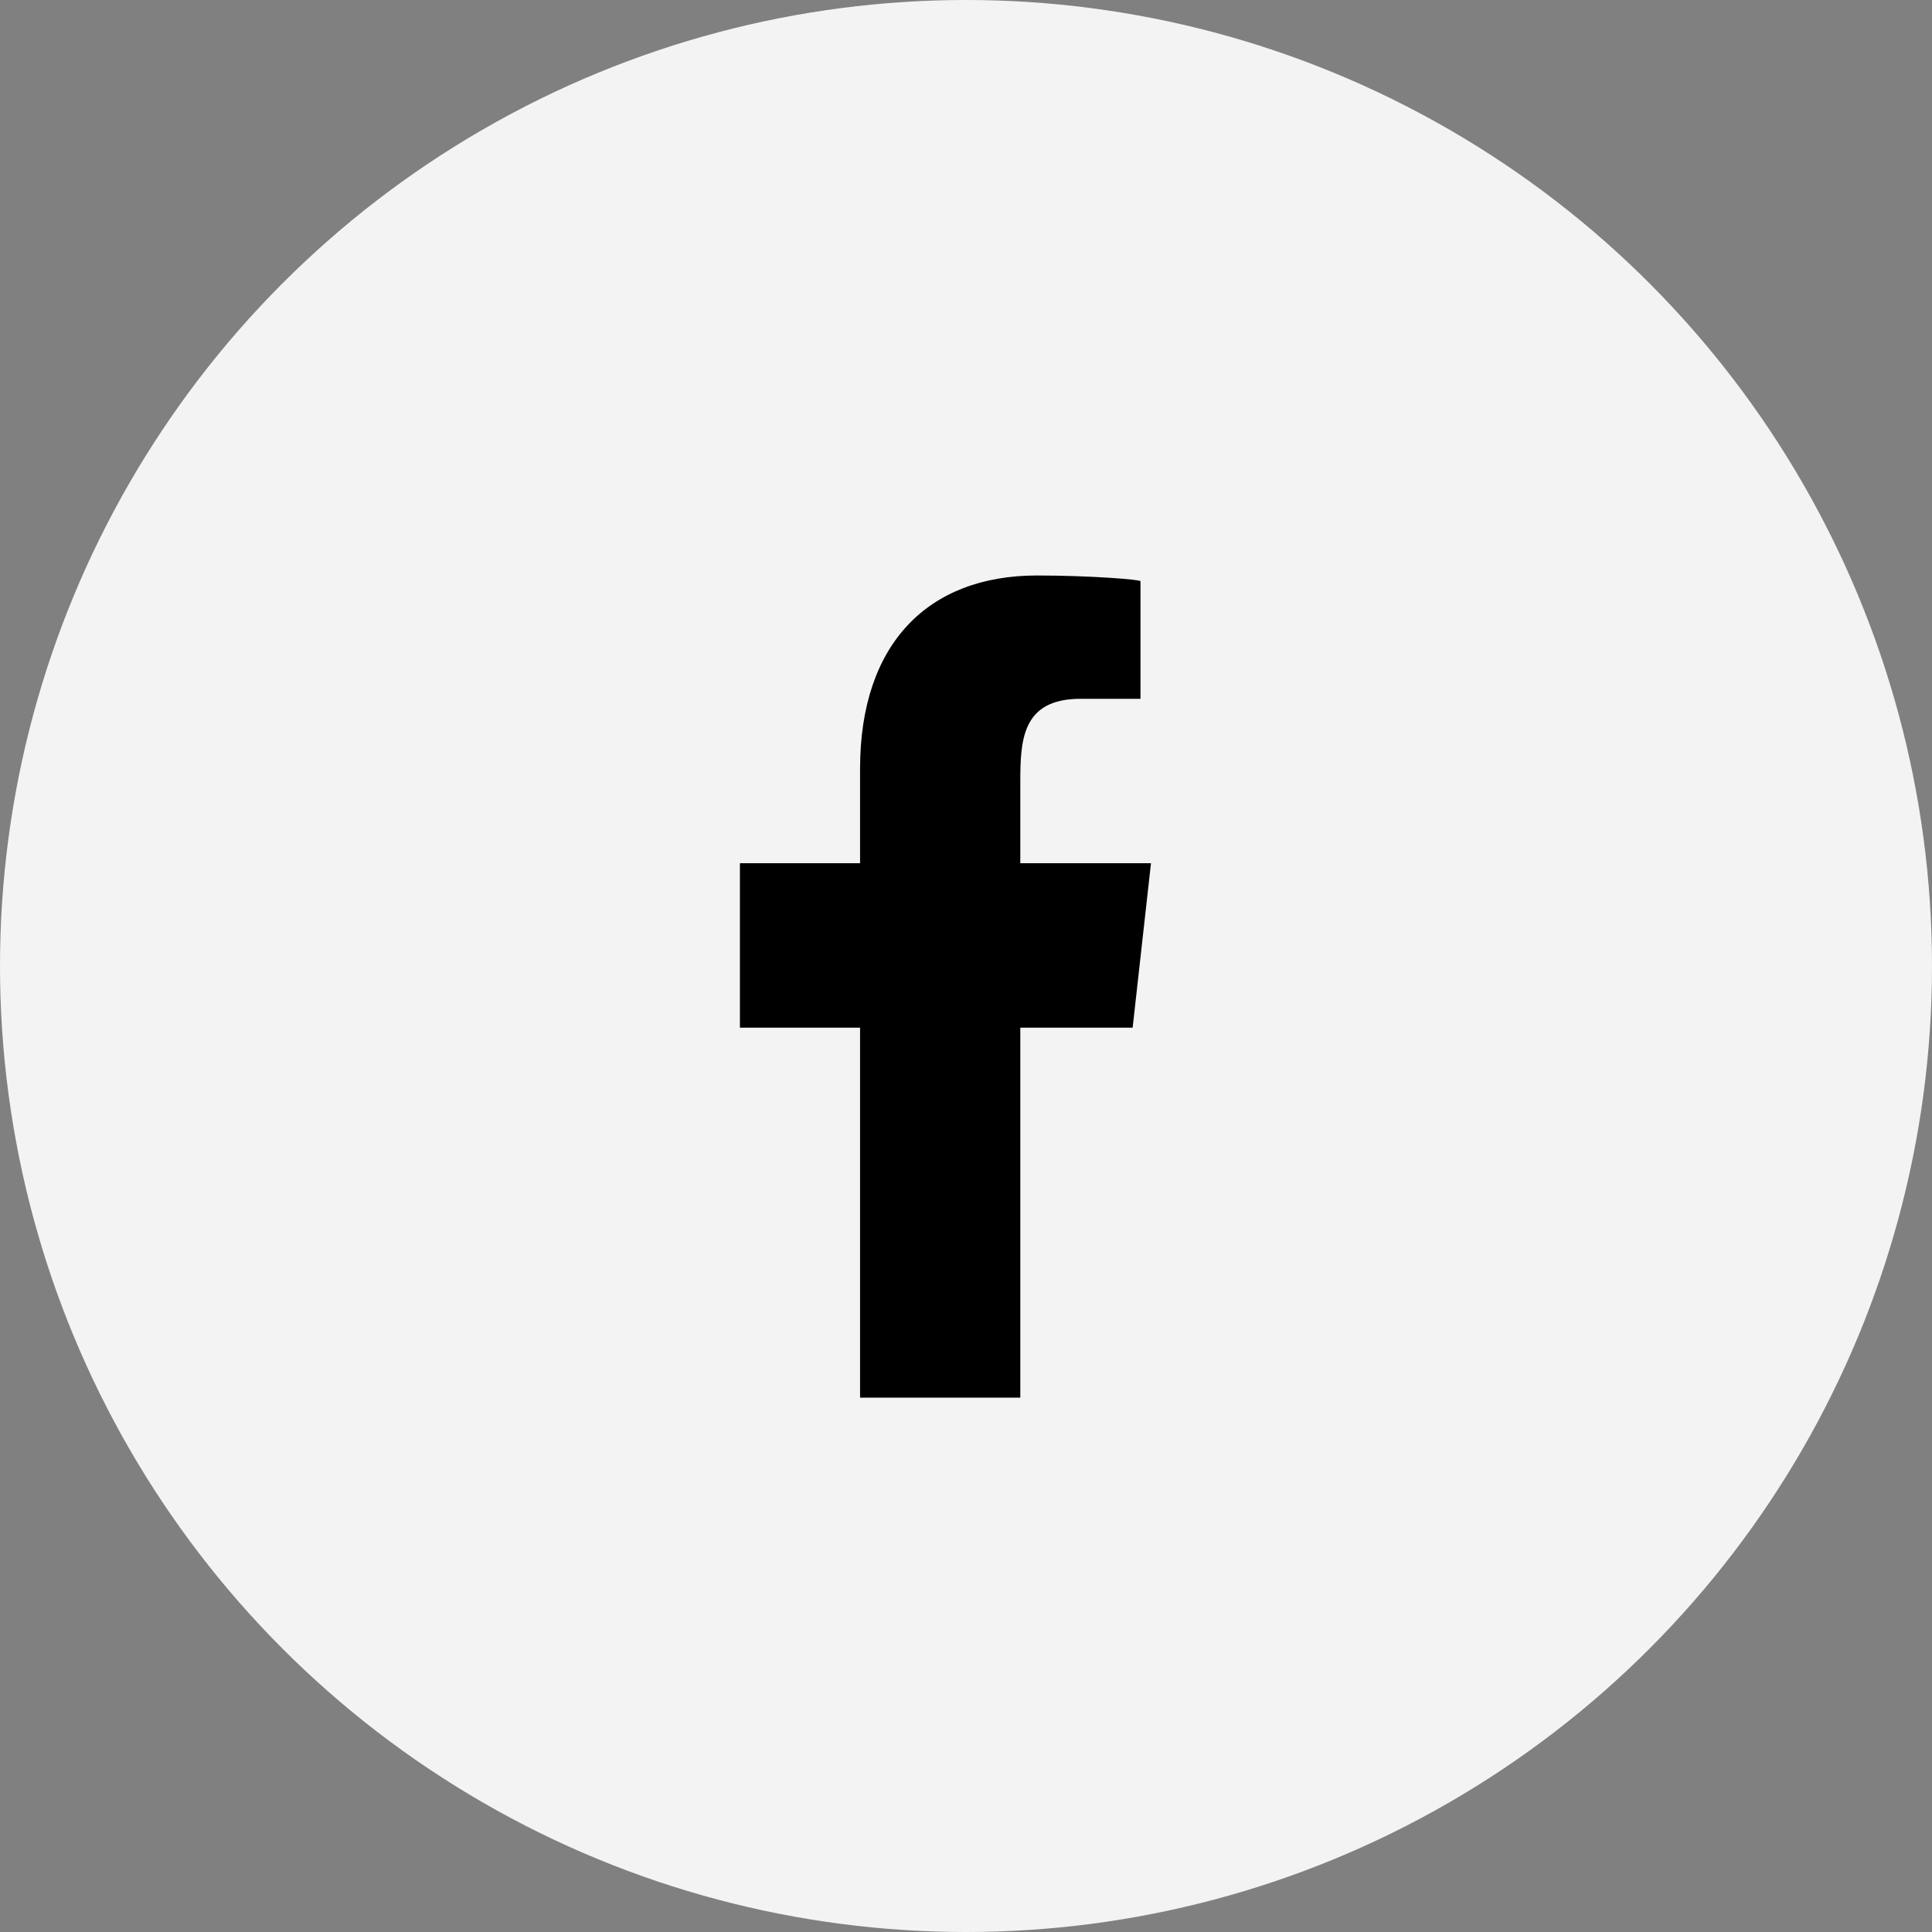
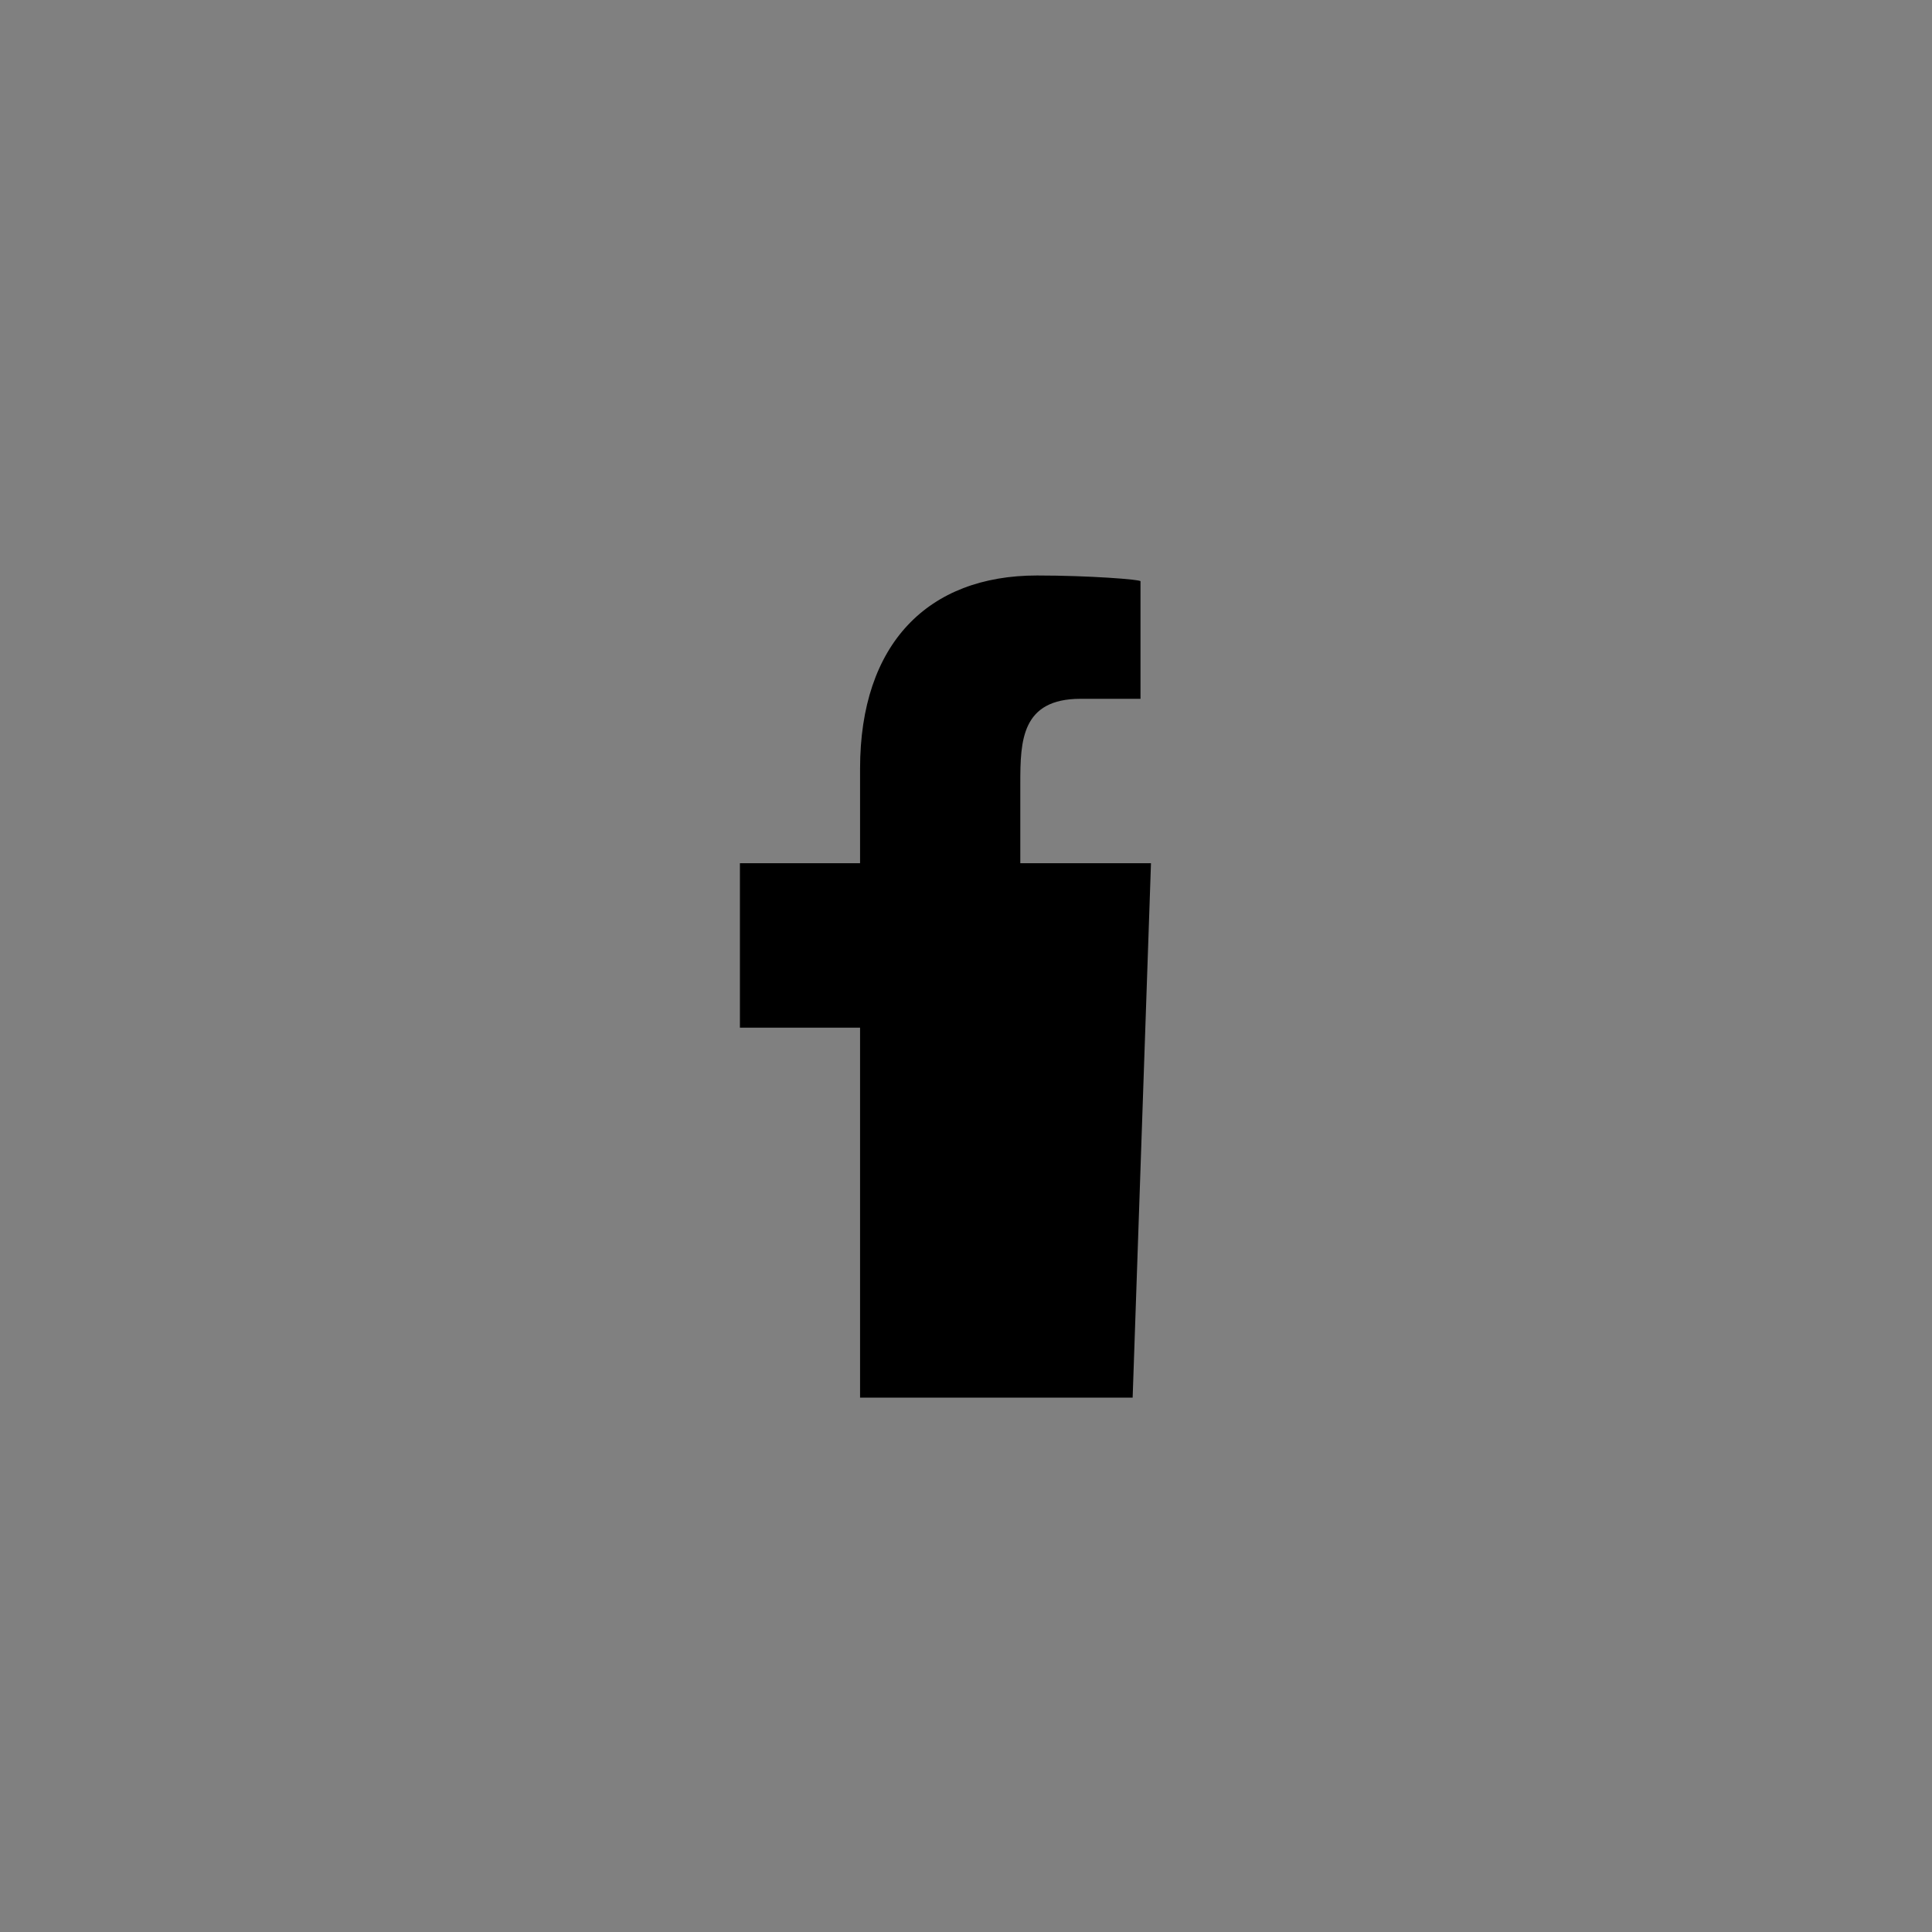
<svg xmlns="http://www.w3.org/2000/svg" width="47" height="47" viewBox="0 0 47 47" fill="none">
  <rect x="0" y="0" width="47" height="47" fill="#808080" stroke="none" />
-   <circle cx="23.5" cy="23.5" r="23.5" fill="#F3F3F3" />
-   <path fill-rule="evenodd" clip-rule="evenodd" d="M24.821 34V25H27.554L28 21H24.821V19.052C24.821 18.022 24.848 17 26.287 17H27.745V14.14C27.745 14.097 26.492 14 25.226 14C22.58 14 20.923 15.657 20.923 18.7V21H18V25H20.923V34H24.821Z" fill="black" />
+   <path fill-rule="evenodd" clip-rule="evenodd" d="M24.821 34H27.554L28 21H24.821V19.052C24.821 18.022 24.848 17 26.287 17H27.745V14.14C27.745 14.097 26.492 14 25.226 14C22.58 14 20.923 15.657 20.923 18.7V21H18V25H20.923V34H24.821Z" fill="black" />
</svg>